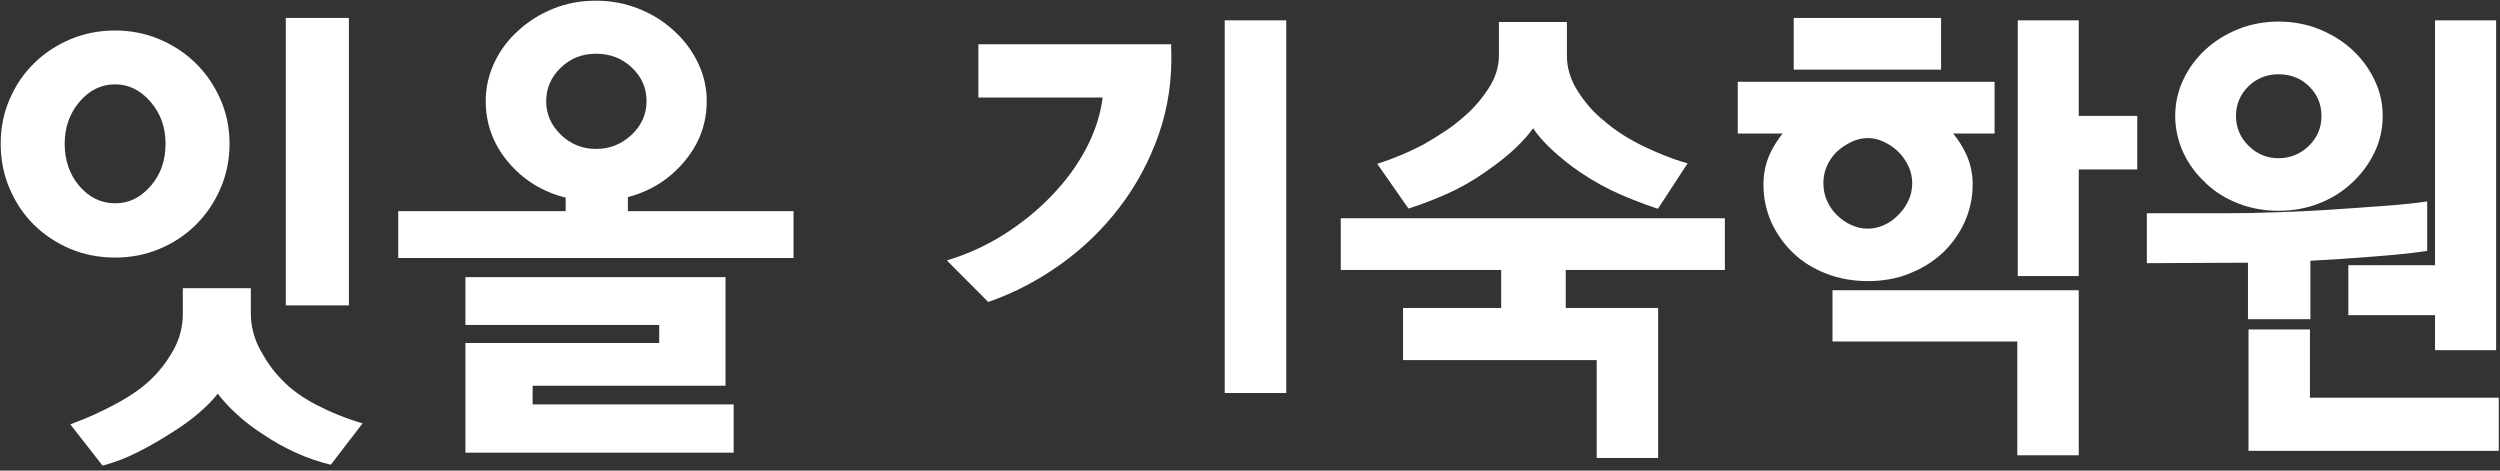
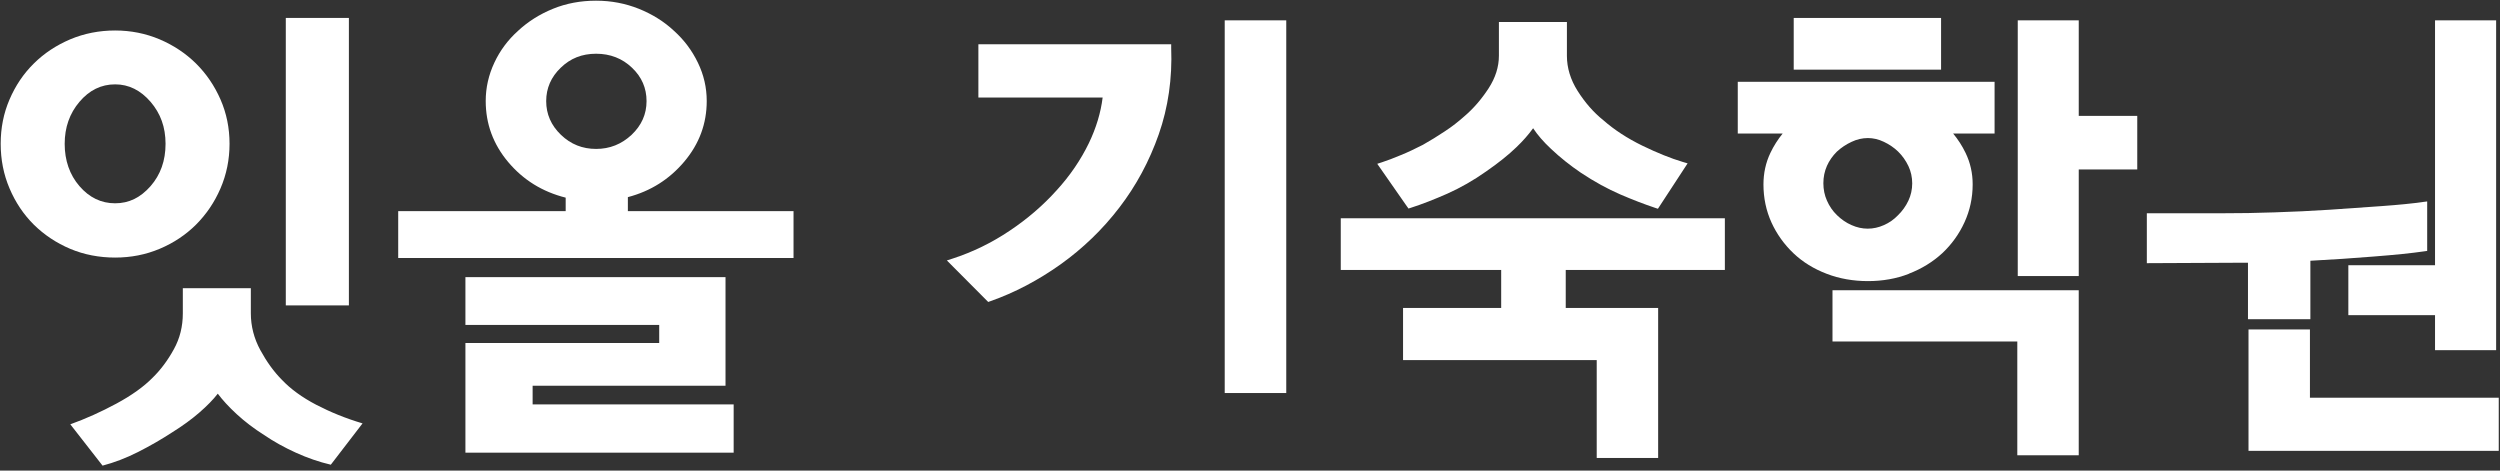
<svg xmlns="http://www.w3.org/2000/svg" width="340" height="64" viewBox="0 0 340 64" fill="none">
  <rect x="0" y="0" width="340" height="64" fill="#333333" stroke="none" />
  <path d="M15.656 4.147C17.801 4.147 19.809 4.552 21.708 5.349C23.608 6.16 25.247 7.251 26.654 8.635C28.048 10.019 29.168 11.655 29.988 13.528C30.808 15.401 31.218 17.414 31.218 19.553C31.218 21.692 30.808 23.72 29.988 25.621C29.168 27.522 28.048 29.158 26.654 30.556C25.261 31.94 23.608 33.044 21.708 33.841C19.809 34.638 17.801 35.03 15.656 35.03C13.511 35.03 11.434 34.638 9.548 33.841C7.663 33.044 6.01 31.94 4.603 30.556C3.209 29.172 2.102 27.522 1.296 25.621C0.49 23.733 0.094 21.706 0.094 19.553C0.094 17.4 0.49 15.401 1.296 13.528C2.102 11.655 3.195 10.019 4.603 8.635C5.996 7.251 7.649 6.16 9.548 5.349C11.448 4.552 13.483 4.147 15.656 4.147ZM15.656 11.473C13.757 11.473 12.144 12.27 10.805 13.849C9.466 15.429 8.797 17.331 8.797 19.567C8.797 21.804 9.466 23.762 10.805 25.313C12.144 26.865 13.757 27.648 15.656 27.648C17.555 27.648 19.113 26.865 20.479 25.313C21.831 23.762 22.515 21.846 22.515 19.567C22.515 17.288 21.831 15.429 20.479 13.849C19.113 12.27 17.514 11.473 15.656 11.473ZM24.851 39.196H34.114V42.607C34.114 44.368 34.551 46.046 35.412 47.626C36.273 49.206 37.243 50.548 38.322 51.638C39.511 52.897 41.082 54.043 43.009 55.05C44.949 56.056 47.039 56.909 49.307 57.58L44.99 63.2C43.378 62.823 41.806 62.277 40.235 61.564C38.664 60.851 37.229 60.054 35.918 59.16C34.524 58.279 33.281 57.328 32.188 56.322C31.095 55.315 30.248 54.378 29.619 53.54C29.004 54.337 28.157 55.203 27.092 56.126C26.026 57.049 24.81 57.929 23.444 58.782C21.968 59.747 20.41 60.642 18.785 61.467C17.159 62.291 15.546 62.907 13.948 63.326L9.562 57.706C11.666 56.951 13.743 56.014 15.82 54.896C17.896 53.777 19.563 52.589 20.793 51.331C21.859 50.282 22.815 49.01 23.635 47.514C24.468 46.018 24.864 44.383 24.864 42.621V39.21L24.851 39.196ZM38.869 2.441H47.449V41.531H38.869V2.441Z" fill="white" />
  <path d="M76.932 26.88C73.763 26.083 71.166 24.476 69.117 22.043C67.081 19.624 66.057 16.856 66.057 13.739C66.057 11.921 66.453 10.188 67.232 8.524C68.01 6.86 69.09 5.42 70.442 4.204C71.795 2.946 73.38 1.939 75.197 1.198C77.014 0.457 78.968 0.094 81.058 0.094C83.149 0.094 85.062 0.471 86.892 1.198C88.723 1.939 90.322 2.932 91.674 4.204C93.027 5.42 94.12 6.874 94.913 8.524C95.719 10.188 96.115 11.921 96.115 13.739C96.115 16.814 95.104 19.554 93.068 21.973C91.032 24.392 88.477 25.999 85.39 26.81V28.712H107.92V35.087H54.156V28.712H76.932V26.88ZM63.297 46.648H89.652V44.188H63.297V37.687H98.67V52.464H72.437V54.995H99.777V61.565H63.297V46.662V46.648ZM81.072 20.253C82.93 20.253 84.529 19.61 85.895 18.338C87.248 17.052 87.931 15.528 87.931 13.753C87.931 11.977 87.275 10.467 85.95 9.209C84.638 7.951 82.999 7.308 81.072 7.308C79.146 7.308 77.574 7.937 76.263 9.209C74.951 10.467 74.282 11.991 74.282 13.753C74.282 15.514 74.951 17.052 76.29 18.338C77.629 19.624 79.214 20.253 81.072 20.253Z" fill="white" />
  <path d="M174.931 2.766H166.562V53.452H174.931V2.766Z" fill="white" />
  <path d="M133.06 6.035V13.261H149.959C149.709 15.319 149.078 17.407 148.08 19.48C146.979 21.748 145.51 23.912 143.69 25.895C141.869 27.923 139.726 29.77 137.318 31.378C134.91 33 132.297 34.277 129.566 35.164L128.773 35.419L134.396 41.068L134.69 40.962C137.993 39.806 141.209 38.108 144.248 35.945C147.272 33.782 149.959 31.198 152.235 28.223C154.51 25.264 156.316 21.914 157.593 18.263C158.871 14.613 159.443 10.662 159.282 6.515V6.02H133.075L133.06 6.035Z" fill="white" />
  <path d="M182.344 36.714H204.161V41.882H190.815V48.973H217.154V62.283H225.508V41.882H212.94V36.714H234.581V29.684H182.344V36.714Z" fill="white" />
  <path d="M191.504 28.377L191.841 28.271C193.398 27.776 195.071 27.115 196.848 26.334C198.624 25.537 200.401 24.531 202.118 23.314C203.792 22.157 205.172 21.046 206.244 20.009C207.11 19.183 207.874 18.311 208.505 17.44C209.107 18.357 209.914 19.288 210.927 20.234C212.161 21.406 213.541 22.503 215.023 23.509C216.859 24.726 218.65 25.703 220.353 26.439C222.027 27.16 223.627 27.776 225.11 28.271L225.477 28.392L229.514 22.217L228.853 22.022C227.238 21.541 225.374 20.79 223.333 19.799C221.307 18.807 219.531 17.65 218.063 16.358C216.726 15.292 215.552 13.94 214.554 12.362C213.585 10.83 213.1 9.223 213.1 7.6V2.988H203.851V7.585C203.851 9.088 203.381 10.575 202.456 12.002C201.487 13.489 200.386 14.766 199.167 15.803C198.36 16.524 197.464 17.23 196.495 17.861C195.526 18.507 194.528 19.123 193.515 19.694C192.487 20.219 191.489 20.7 190.52 21.091C189.522 21.511 188.685 21.827 187.951 22.067L187.305 22.277L191.327 28.046L191.548 28.347L191.504 28.377Z" fill="white" />
  <path d="M263.986 2.441H243.945V9.472H263.986V2.441Z" fill="white" />
  <path d="M282.709 2.766H274.414V37.543H282.709V23.046H290.667V15.76H282.709V2.766Z" fill="white" />
  <path d="M249.219 46.443H274.354V61.917H282.707V39.473H249.219V46.443Z" fill="white" />
  <path d="M259.606 37.223C261.324 36.562 262.851 35.631 264.157 34.429C265.435 33.227 266.448 31.815 267.167 30.238C267.901 28.645 268.283 26.918 268.283 25.07C268.283 23.553 267.96 22.11 267.314 20.788C266.859 19.842 266.286 18.956 265.626 18.16H271.263V11.129H236.336V18.16H242.443C241.783 18.971 241.225 19.842 240.77 20.803C240.138 22.125 239.83 23.568 239.83 25.085C239.83 26.933 240.197 28.66 240.917 30.253C241.636 31.83 242.649 33.242 243.912 34.444C245.174 35.646 246.701 36.577 248.434 37.238C250.151 37.899 252.045 38.23 254.042 38.23C256.039 38.23 257.918 37.899 259.606 37.238M248.448 22.591C248.771 21.855 249.241 21.194 249.814 20.623C250.401 20.082 251.076 19.632 251.825 19.286C252.544 18.941 253.293 18.776 254.042 18.776C254.747 18.776 255.481 18.941 256.2 19.286C256.934 19.632 257.595 20.082 258.138 20.608C258.725 21.179 259.195 21.855 259.547 22.591C259.885 23.312 260.061 24.108 260.061 24.935C260.061 25.761 259.885 26.557 259.547 27.278C259.195 28.029 258.725 28.691 258.123 29.276C257.58 29.847 256.934 30.298 256.215 30.613C254.776 31.259 253.249 31.259 251.81 30.613C251.076 30.298 250.416 29.832 249.828 29.261C249.241 28.691 248.786 28.029 248.463 27.278C248.14 26.557 247.978 25.761 247.978 24.92C247.978 24.078 248.14 23.297 248.463 22.561" fill="white" />
  <path d="M314.151 54.089V44.805H305.797V61.315H339.829V54.089H314.151Z" fill="white" />
  <path d="M319.375 42.861H331.164V47.623H339.474V2.766H331.164V36.071H319.375V42.861Z" fill="white" />
  <path d="M314.211 43.409V35.462C317.118 35.312 320.011 35.116 322.785 34.891C325.707 34.666 328.027 34.425 329.671 34.185L330.097 34.125V27.395L329.524 27.47C328.056 27.68 326.235 27.86 323.945 28.026C321.714 28.191 319.35 28.356 316.869 28.521C314.329 28.686 311.789 28.807 309.322 28.882C306.9 28.972 304.566 29.002 302.378 29.002H291.969V35.792L304.566 35.732H305.725V43.409H314.211Z" fill="white" />
-   <path d="M299.954 24.882C301.216 26.084 302.714 27.015 304.417 27.676C306.105 28.337 307.955 28.668 309.908 28.668C311.86 28.668 313.652 28.337 315.355 27.676C317.072 27.015 318.585 26.069 319.847 24.882C321.11 23.725 322.137 22.358 322.901 20.796C323.664 19.233 324.046 17.536 324.046 15.763C324.046 13.99 323.664 12.368 322.901 10.806C322.137 9.243 321.125 7.876 319.847 6.719C318.585 5.563 317.072 4.646 315.369 3.955C313.666 3.279 311.831 2.934 309.908 2.934C307.984 2.934 306.105 3.279 304.417 3.955C302.729 4.631 301.231 5.563 299.968 6.719C298.706 7.876 297.678 9.243 296.944 10.806C296.195 12.368 295.828 14.05 295.828 15.763C295.828 17.476 296.21 19.218 296.944 20.781C297.678 22.343 298.706 23.725 299.968 24.867M309.893 10.099C311.523 10.099 312.932 10.655 314.048 11.752C315.164 12.849 315.722 14.201 315.722 15.778C315.722 17.355 315.149 18.723 314.004 19.834C312.859 20.946 311.479 21.517 309.878 21.517C308.278 21.517 306.942 20.946 305.812 19.834C304.681 18.723 304.094 17.355 304.094 15.778C304.094 14.201 304.666 12.849 305.768 11.752C306.898 10.655 308.278 10.099 309.864 10.099" fill="white" />
</svg>